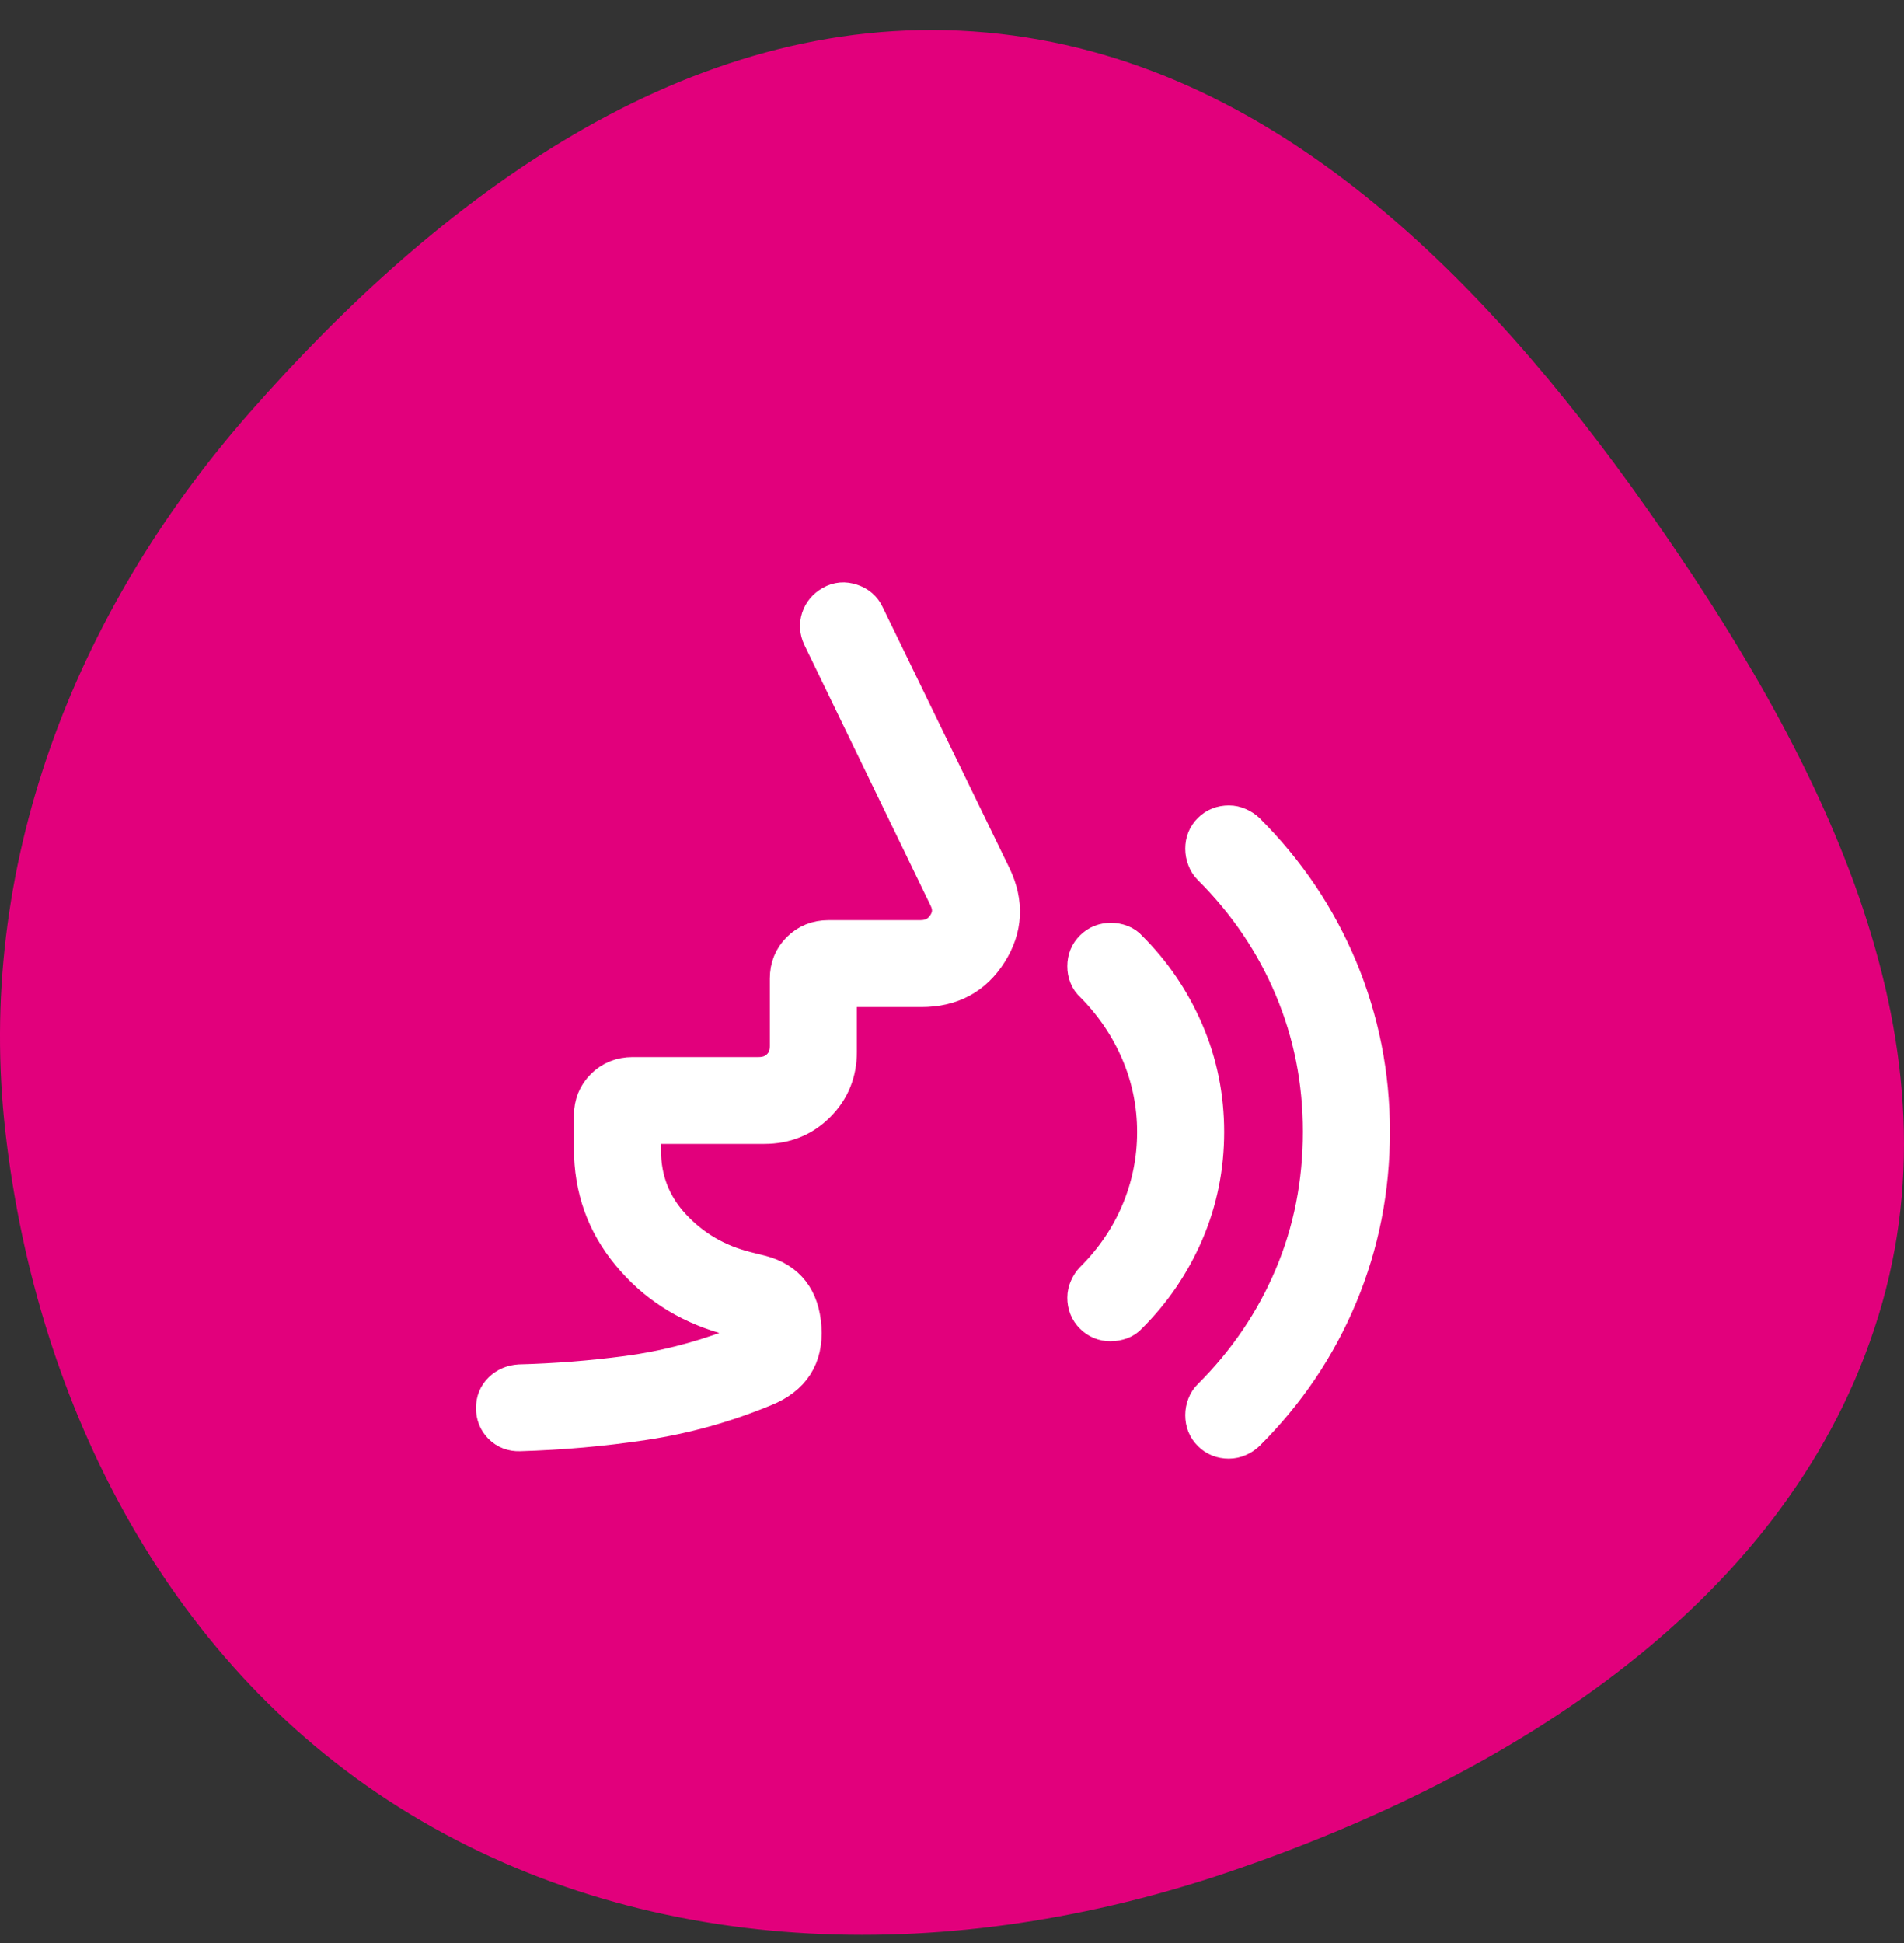
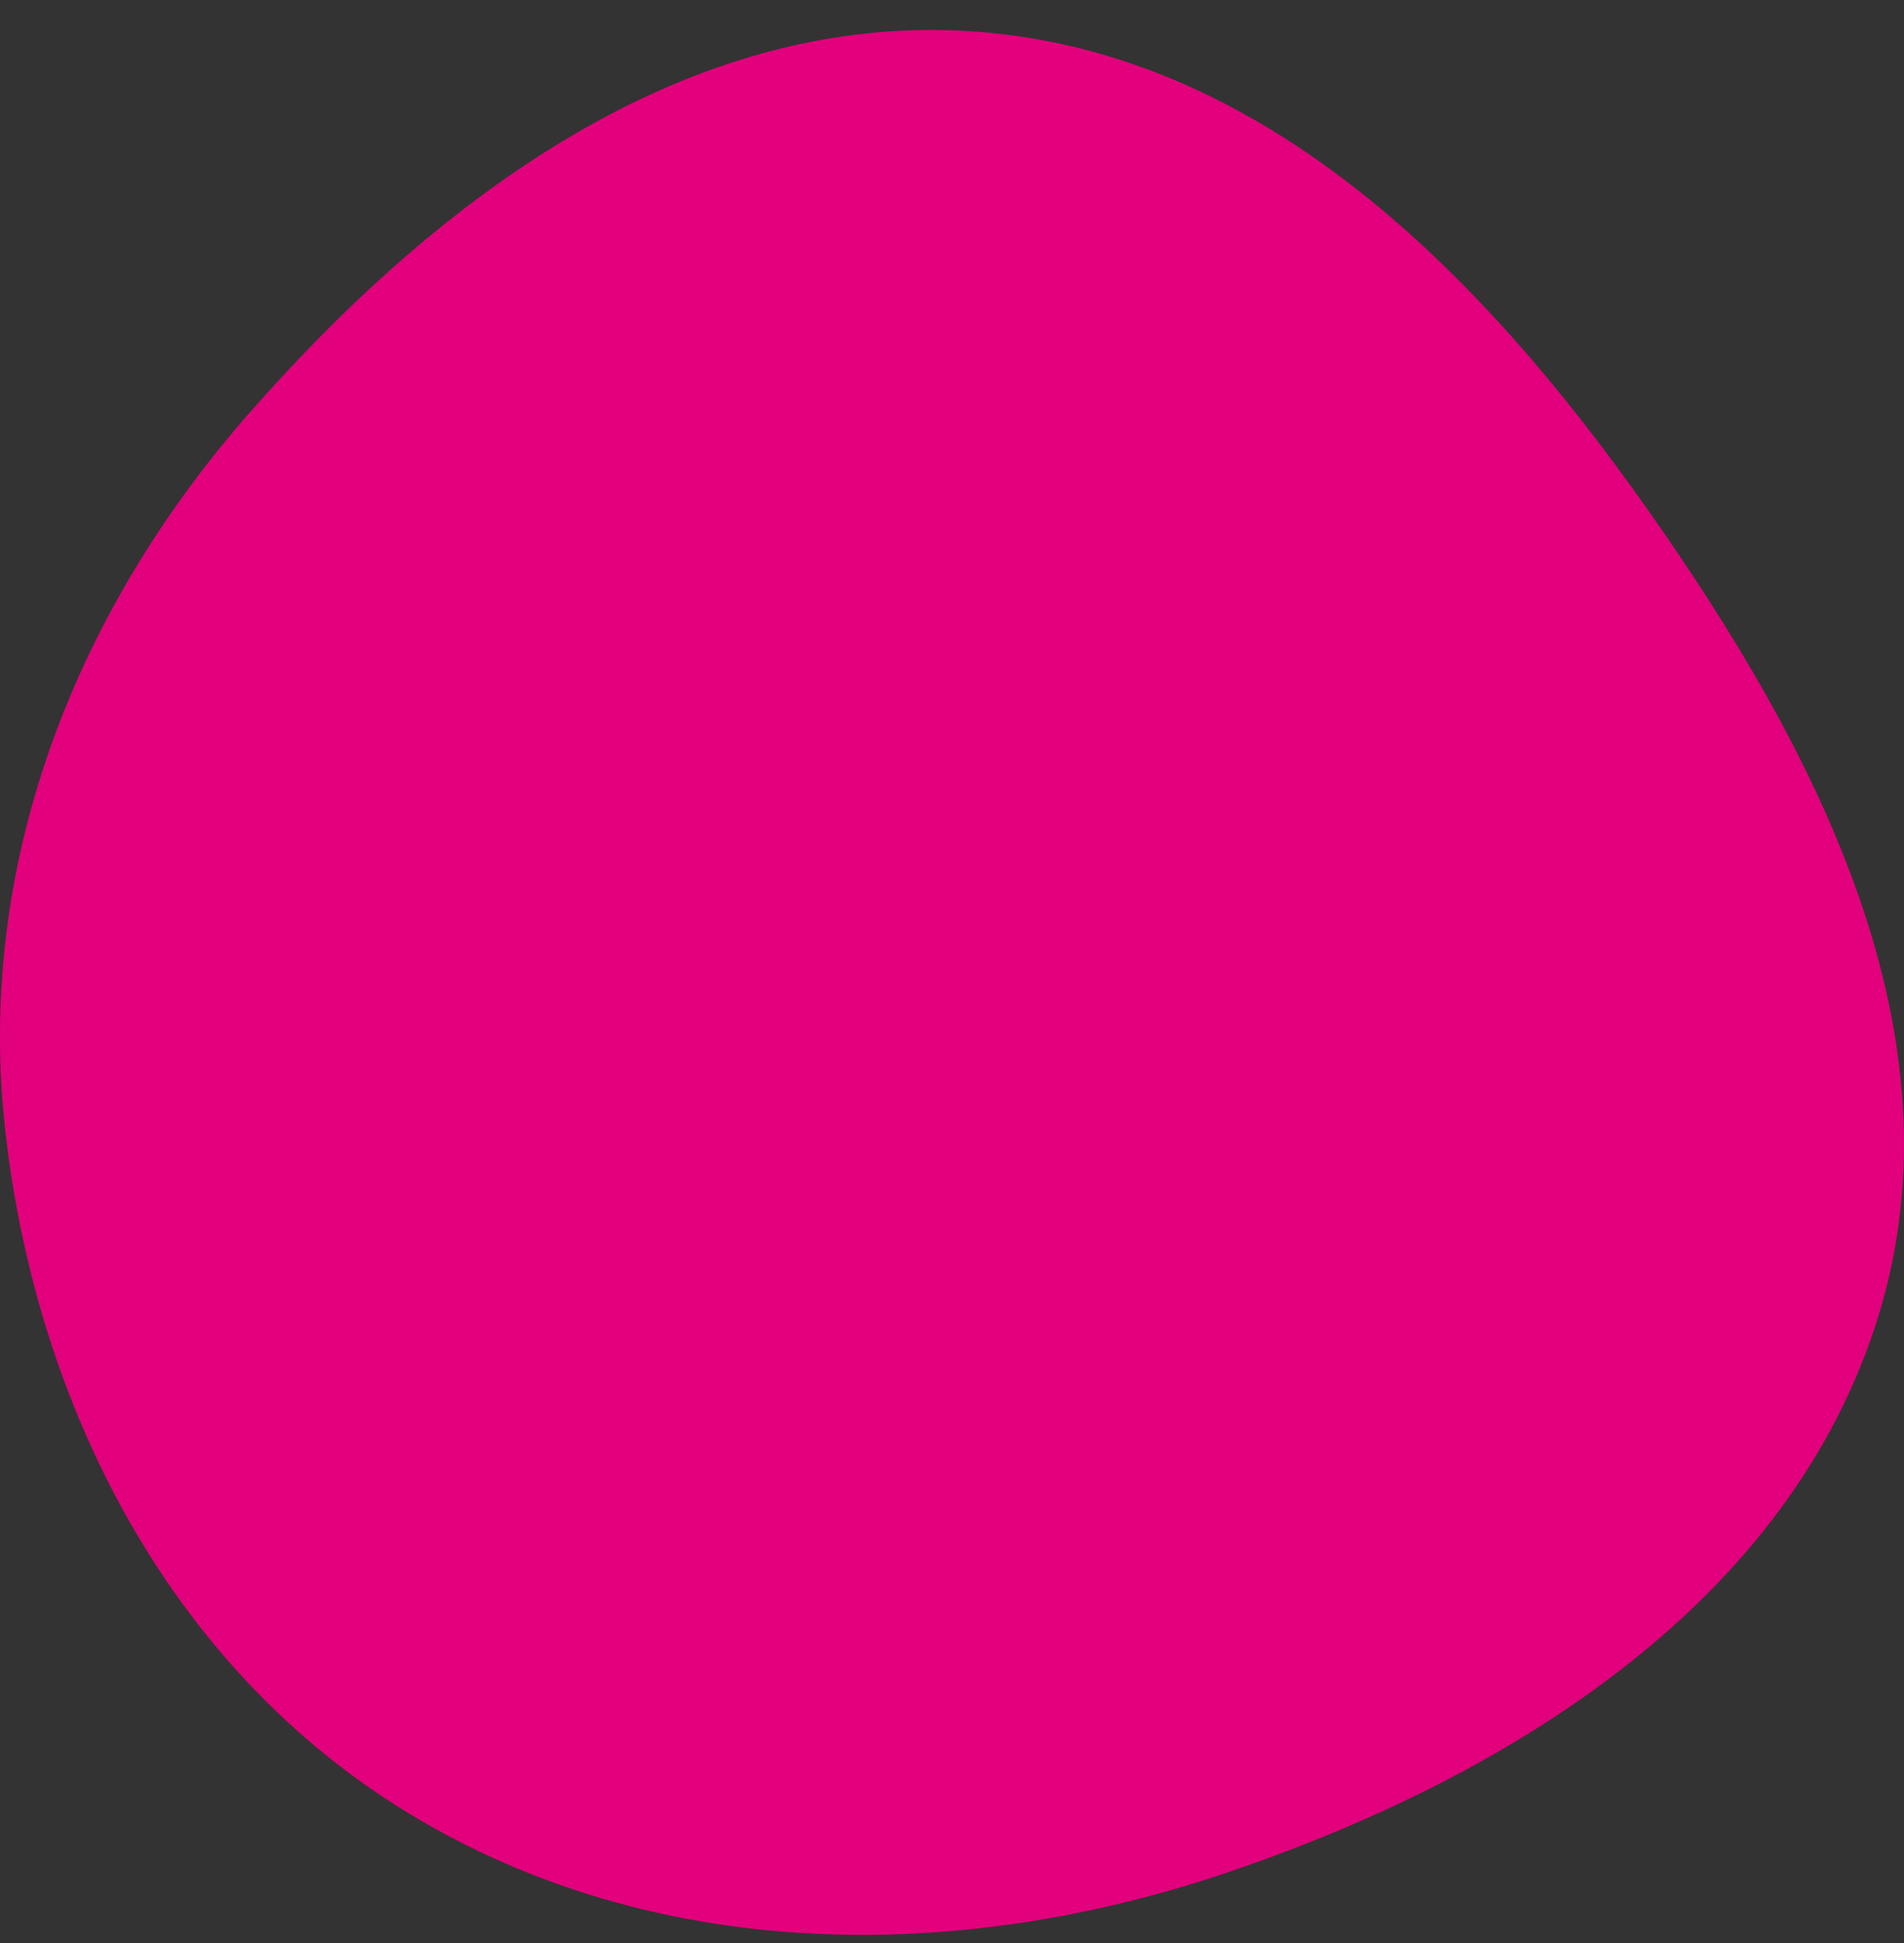
<svg xmlns="http://www.w3.org/2000/svg" width="50" height="51" viewBox="0 0 50 51" fill="none">
  <rect x="0" y="0" width="50" height="51" fill="#333333" stroke="none" />
  <path d="M25.549 0.824C33.171 1.347 38.884 7.161 43.243 13.339C47.718 19.682 51.601 27.136 49.332 34.529C47.036 42.008 39.754 46.596 32.252 49.142C25.112 51.566 17.207 51.511 10.771 47.619C4.479 43.813 0.97 36.946 0.143 29.721C-0.652 22.777 1.915 16.107 6.561 10.824C11.503 5.202 18.016 0.308 25.549 0.824Z" fill="#E2007C" />
-   <path d="M32.269 37.787C32.085 37.787 31.931 37.725 31.809 37.602C31.686 37.48 31.625 37.326 31.625 37.143C31.625 37.057 31.641 36.973 31.674 36.889C31.706 36.807 31.75 36.739 31.805 36.687C32.743 35.753 33.462 34.693 33.963 33.507C34.464 32.321 34.714 31.052 34.714 29.702C34.714 28.372 34.464 27.113 33.963 25.925C33.462 24.736 32.743 23.675 31.805 22.742C31.75 22.688 31.706 22.619 31.674 22.534C31.641 22.449 31.625 22.364 31.625 22.278C31.625 22.098 31.687 21.946 31.81 21.824C31.934 21.702 32.088 21.641 32.272 21.641C32.358 21.641 32.441 21.659 32.521 21.696C32.602 21.733 32.669 21.777 32.723 21.828C33.781 22.882 34.592 24.085 35.155 25.437C35.718 26.79 36 28.213 36 29.704C36 31.214 35.718 32.644 35.155 33.994C34.592 35.345 33.781 36.547 32.723 37.6C32.669 37.652 32.602 37.696 32.52 37.733C32.44 37.769 32.356 37.787 32.269 37.787ZM29.17 34.706C28.988 34.706 28.836 34.644 28.712 34.52C28.589 34.397 28.527 34.243 28.528 34.061C28.528 33.976 28.547 33.893 28.584 33.813C28.62 33.732 28.665 33.665 28.716 33.612C29.248 33.083 29.656 32.484 29.938 31.815C30.22 31.146 30.361 30.445 30.361 29.713C30.361 28.981 30.219 28.281 29.934 27.613C29.649 26.945 29.243 26.345 28.716 25.815C28.654 25.761 28.606 25.694 28.575 25.614C28.543 25.534 28.527 25.45 28.528 25.363C28.528 25.18 28.59 25.028 28.715 24.906C28.838 24.783 28.992 24.722 29.175 24.722C29.261 24.722 29.346 24.737 29.43 24.769C29.514 24.801 29.582 24.848 29.634 24.91C30.265 25.538 30.758 26.264 31.113 27.088C31.469 27.913 31.647 28.788 31.647 29.713C31.647 30.638 31.469 31.514 31.114 32.34C30.759 33.164 30.265 33.89 29.634 34.518C29.58 34.581 29.511 34.628 29.426 34.659C29.34 34.689 29.255 34.705 29.169 34.705M20.073 29.526H16.858V30.198C16.858 30.978 17.122 31.651 17.649 32.215C18.175 32.781 18.825 33.16 19.598 33.352L19.984 33.448C20.66 33.628 21.023 34.096 21.072 34.851C21.122 35.606 20.785 36.13 20.06 36.422C19.035 36.846 17.984 37.139 16.907 37.301C15.831 37.464 14.743 37.56 13.643 37.592C13.46 37.597 13.306 37.538 13.184 37.416C13.061 37.293 13 37.14 13 36.959C13 36.777 13.062 36.627 13.185 36.508C13.309 36.389 13.461 36.324 13.643 36.312C14.596 36.287 15.537 36.212 16.466 36.09C17.395 35.968 18.315 35.737 19.224 35.398C19.422 35.317 19.513 35.166 19.497 34.944C19.481 34.722 19.332 34.579 19.052 34.514C18.032 34.22 17.198 33.678 16.548 32.89C15.897 32.101 15.572 31.188 15.572 30.151V29.281C15.572 28.988 15.671 28.743 15.87 28.545C16.069 28.347 16.316 28.247 16.611 28.246H19.925C20.156 28.246 20.345 28.173 20.494 28.025C20.642 27.877 20.716 27.689 20.716 27.459V25.687C20.716 25.394 20.815 25.149 21.014 24.951C21.213 24.753 21.46 24.653 21.755 24.652H24.166C24.463 24.652 24.69 24.534 24.847 24.297C25.003 24.059 25.016 23.809 24.884 23.545L21.572 16.708C21.5 16.552 21.489 16.395 21.54 16.237C21.593 16.079 21.697 15.955 21.854 15.866C22.01 15.777 22.176 15.763 22.352 15.823C22.527 15.882 22.652 15.99 22.725 16.146L26.061 23.009C26.391 23.699 26.357 24.358 25.959 24.988C25.562 25.618 24.975 25.934 24.197 25.934H22.002V27.607C22.002 28.147 21.816 28.602 21.444 28.972C21.073 29.342 20.616 29.526 20.073 29.526Z" fill="white" />
-   <path d="M29.17 34.706C28.988 34.706 28.836 34.644 28.712 34.52C28.589 34.397 28.527 34.243 28.528 34.061C28.528 33.976 28.547 33.893 28.584 33.813C28.62 33.732 28.665 33.665 28.716 33.612C29.248 33.083 29.656 32.484 29.938 31.815C30.22 31.146 30.361 30.445 30.361 29.713C30.361 28.981 30.219 28.281 29.934 27.613C29.649 26.945 29.243 26.345 28.716 25.815C28.654 25.761 28.606 25.694 28.575 25.614C28.543 25.534 28.527 25.45 28.528 25.363C28.528 25.18 28.59 25.028 28.715 24.906C28.838 24.783 28.992 24.722 29.175 24.722C29.261 24.722 29.346 24.737 29.43 24.769C29.514 24.801 29.582 24.848 29.634 24.91C30.265 25.538 30.758 26.264 31.113 27.088C31.469 27.913 31.647 28.788 31.647 29.713C31.647 30.638 31.469 31.514 31.114 32.34C30.759 33.164 30.265 33.89 29.634 34.518C29.58 34.581 29.511 34.628 29.426 34.659C29.34 34.689 29.255 34.705 29.169 34.705M32.269 37.787C32.085 37.787 31.931 37.725 31.809 37.602C31.686 37.48 31.625 37.326 31.625 37.143C31.625 37.057 31.641 36.973 31.674 36.889C31.706 36.807 31.75 36.739 31.805 36.687C32.743 35.753 33.462 34.693 33.963 33.507C34.464 32.321 34.714 31.052 34.714 29.702C34.714 28.372 34.464 27.113 33.963 25.925C33.462 24.736 32.743 23.675 31.805 22.742C31.75 22.688 31.706 22.619 31.674 22.534C31.641 22.449 31.625 22.364 31.625 22.278C31.625 22.098 31.687 21.946 31.81 21.824C31.934 21.702 32.088 21.641 32.272 21.641C32.358 21.641 32.441 21.659 32.521 21.696C32.602 21.733 32.669 21.777 32.723 21.828C33.781 22.882 34.592 24.085 35.155 25.437C35.718 26.79 36 28.213 36 29.704C36 31.214 35.718 32.644 35.155 33.994C34.592 35.345 33.781 36.547 32.723 37.6C32.669 37.652 32.602 37.696 32.52 37.733C32.44 37.769 32.356 37.787 32.269 37.787ZM20.073 29.526H16.858V30.198C16.858 30.978 17.122 31.651 17.649 32.215C18.175 32.781 18.825 33.16 19.598 33.352L19.984 33.448C20.66 33.628 21.023 34.096 21.072 34.851C21.122 35.606 20.785 36.13 20.06 36.422C19.035 36.846 17.984 37.139 16.907 37.301C15.831 37.464 14.743 37.56 13.643 37.592C13.46 37.597 13.306 37.538 13.184 37.416C13.061 37.293 13 37.14 13 36.959C13 36.777 13.062 36.627 13.185 36.508C13.309 36.389 13.461 36.324 13.643 36.312C14.596 36.287 15.537 36.212 16.466 36.09C17.395 35.968 18.315 35.737 19.224 35.398C19.422 35.317 19.513 35.166 19.497 34.944C19.481 34.722 19.332 34.579 19.052 34.514C18.032 34.22 17.198 33.678 16.548 32.89C15.897 32.101 15.572 31.188 15.572 30.151V29.281C15.572 28.988 15.671 28.743 15.87 28.545C16.069 28.347 16.316 28.247 16.611 28.246H19.925C20.156 28.246 20.345 28.173 20.494 28.025C20.642 27.877 20.716 27.689 20.716 27.459V25.687C20.716 25.394 20.815 25.149 21.014 24.951C21.213 24.753 21.46 24.653 21.755 24.652H24.166C24.463 24.652 24.69 24.534 24.847 24.297C25.003 24.059 25.016 23.809 24.884 23.545L21.572 16.708C21.5 16.552 21.489 16.395 21.54 16.237C21.593 16.079 21.697 15.955 21.854 15.866C22.01 15.777 22.176 15.763 22.352 15.823C22.527 15.882 22.652 15.99 22.725 16.146L26.061 23.009C26.391 23.699 26.357 24.358 25.959 24.988C25.562 25.618 24.975 25.934 24.197 25.934H22.002V27.607C22.002 28.147 21.816 28.602 21.444 28.972C21.073 29.342 20.616 29.526 20.073 29.526Z" stroke="white" />
</svg>